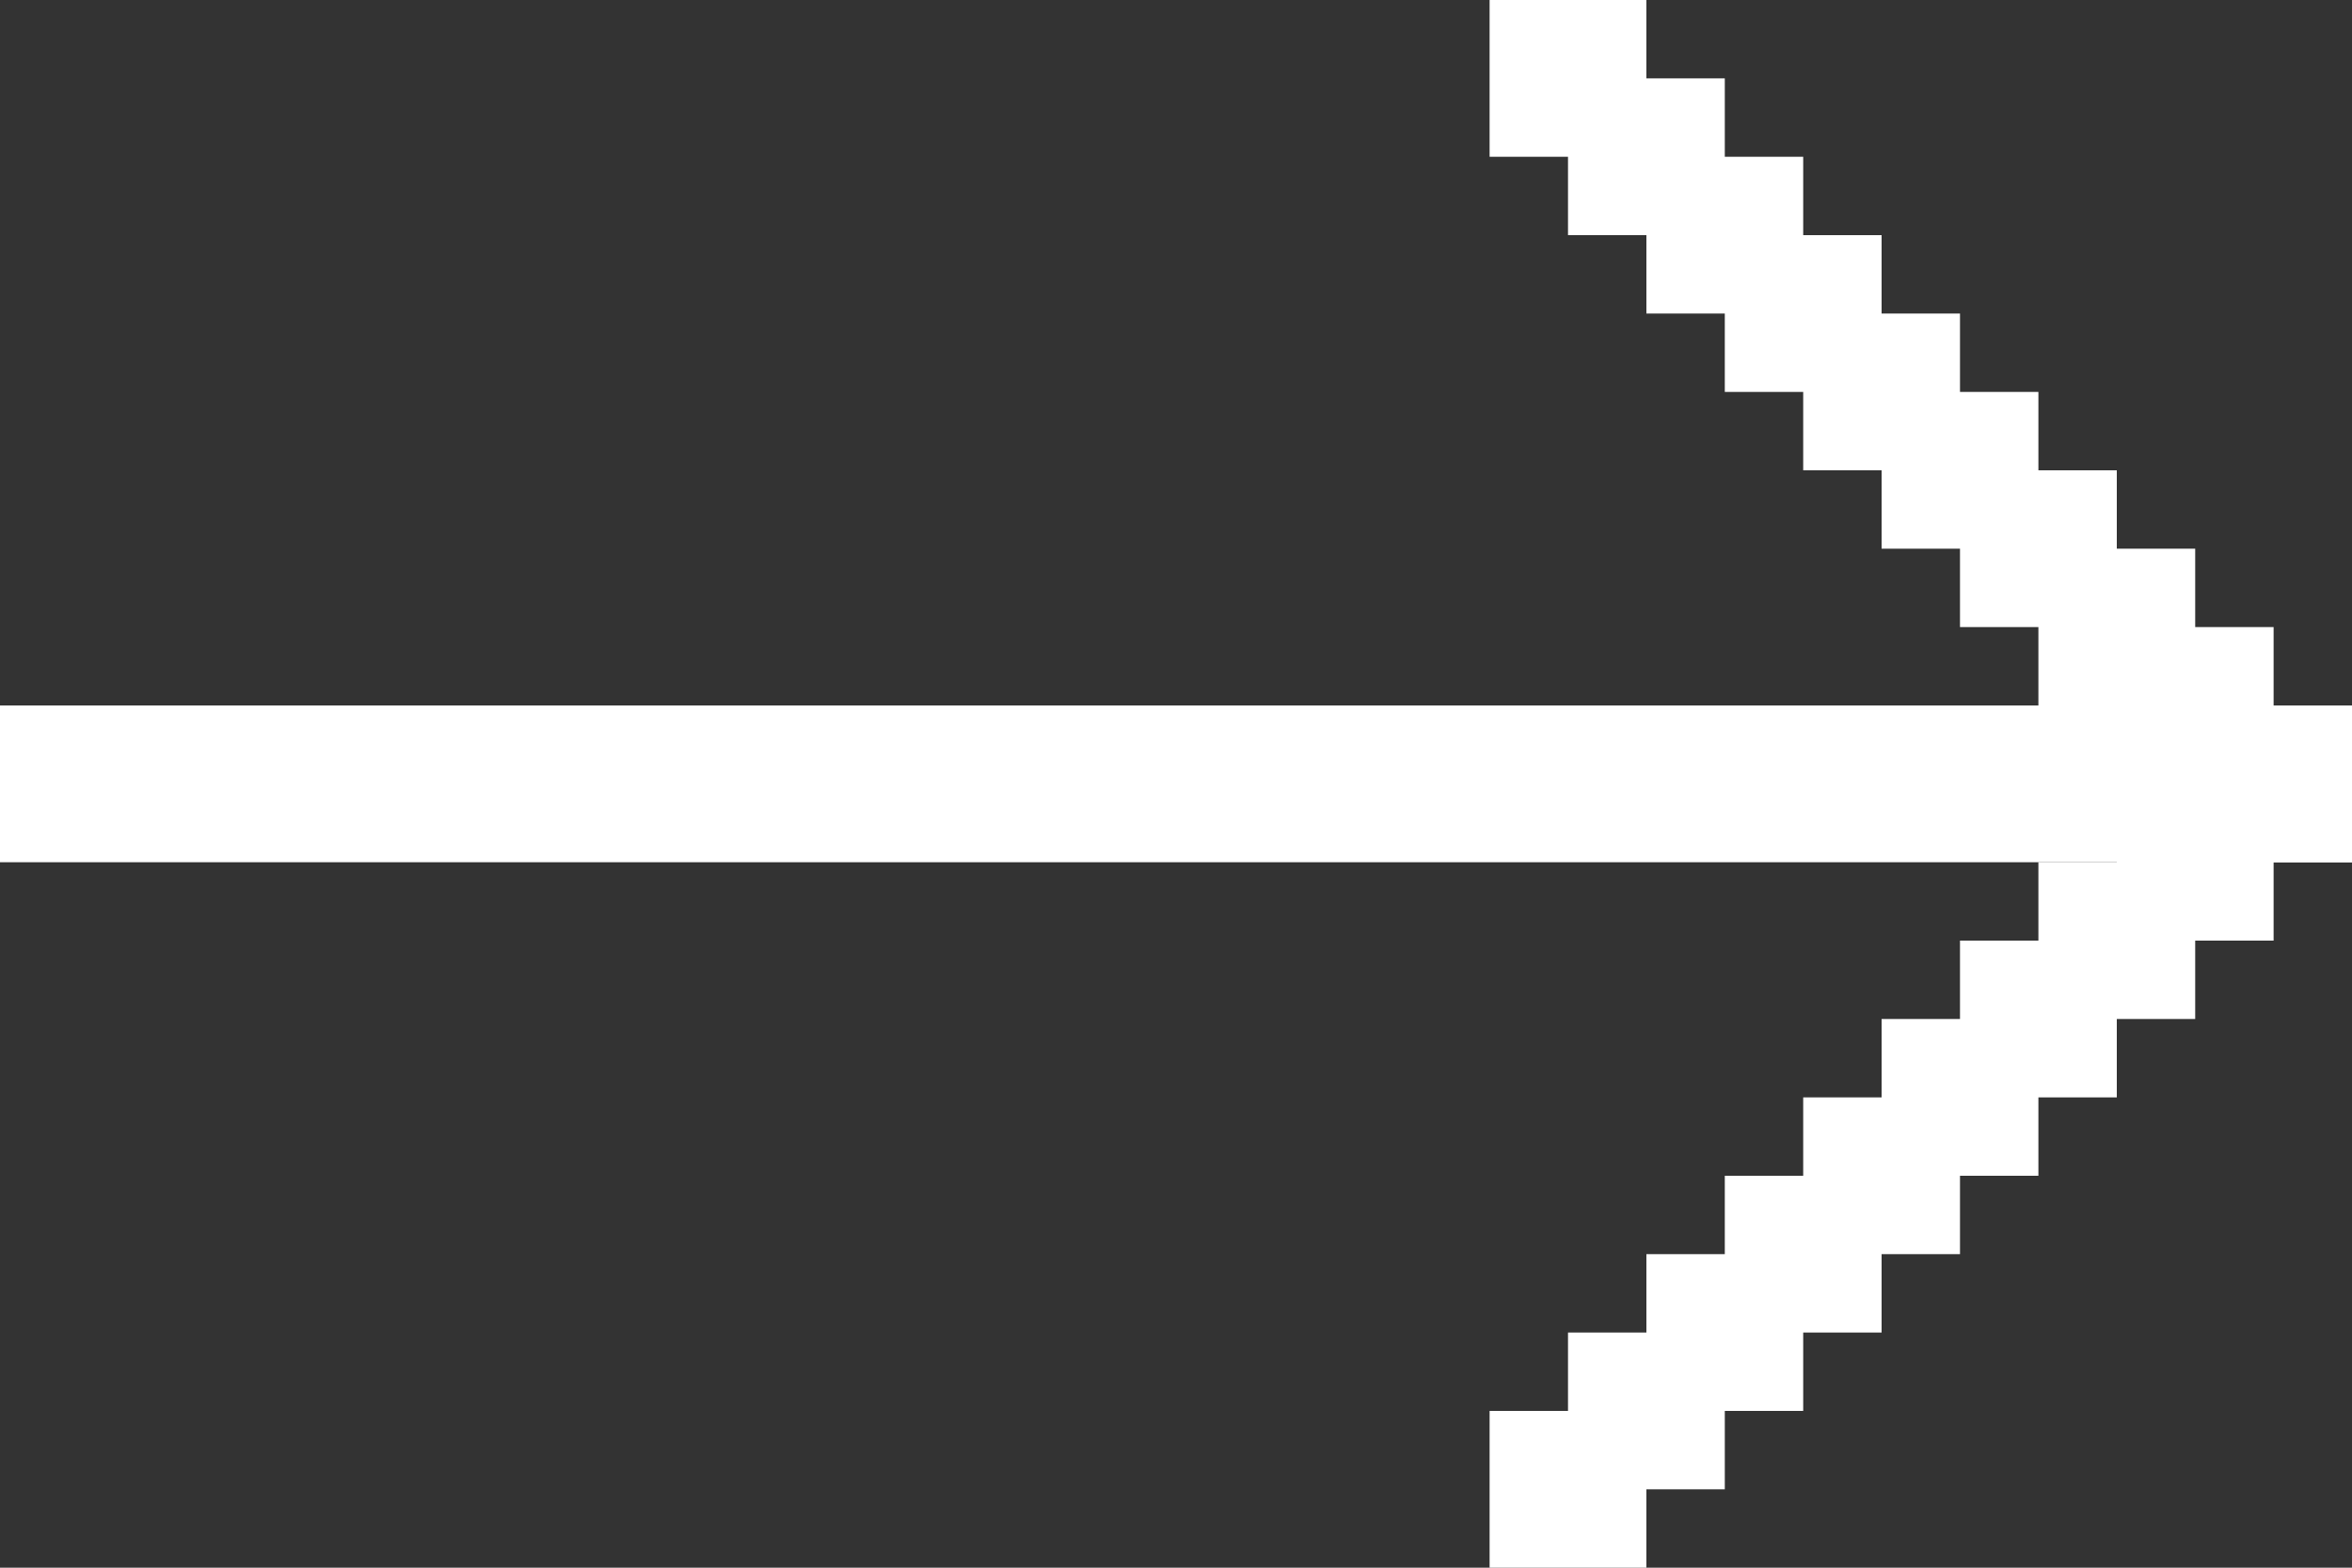
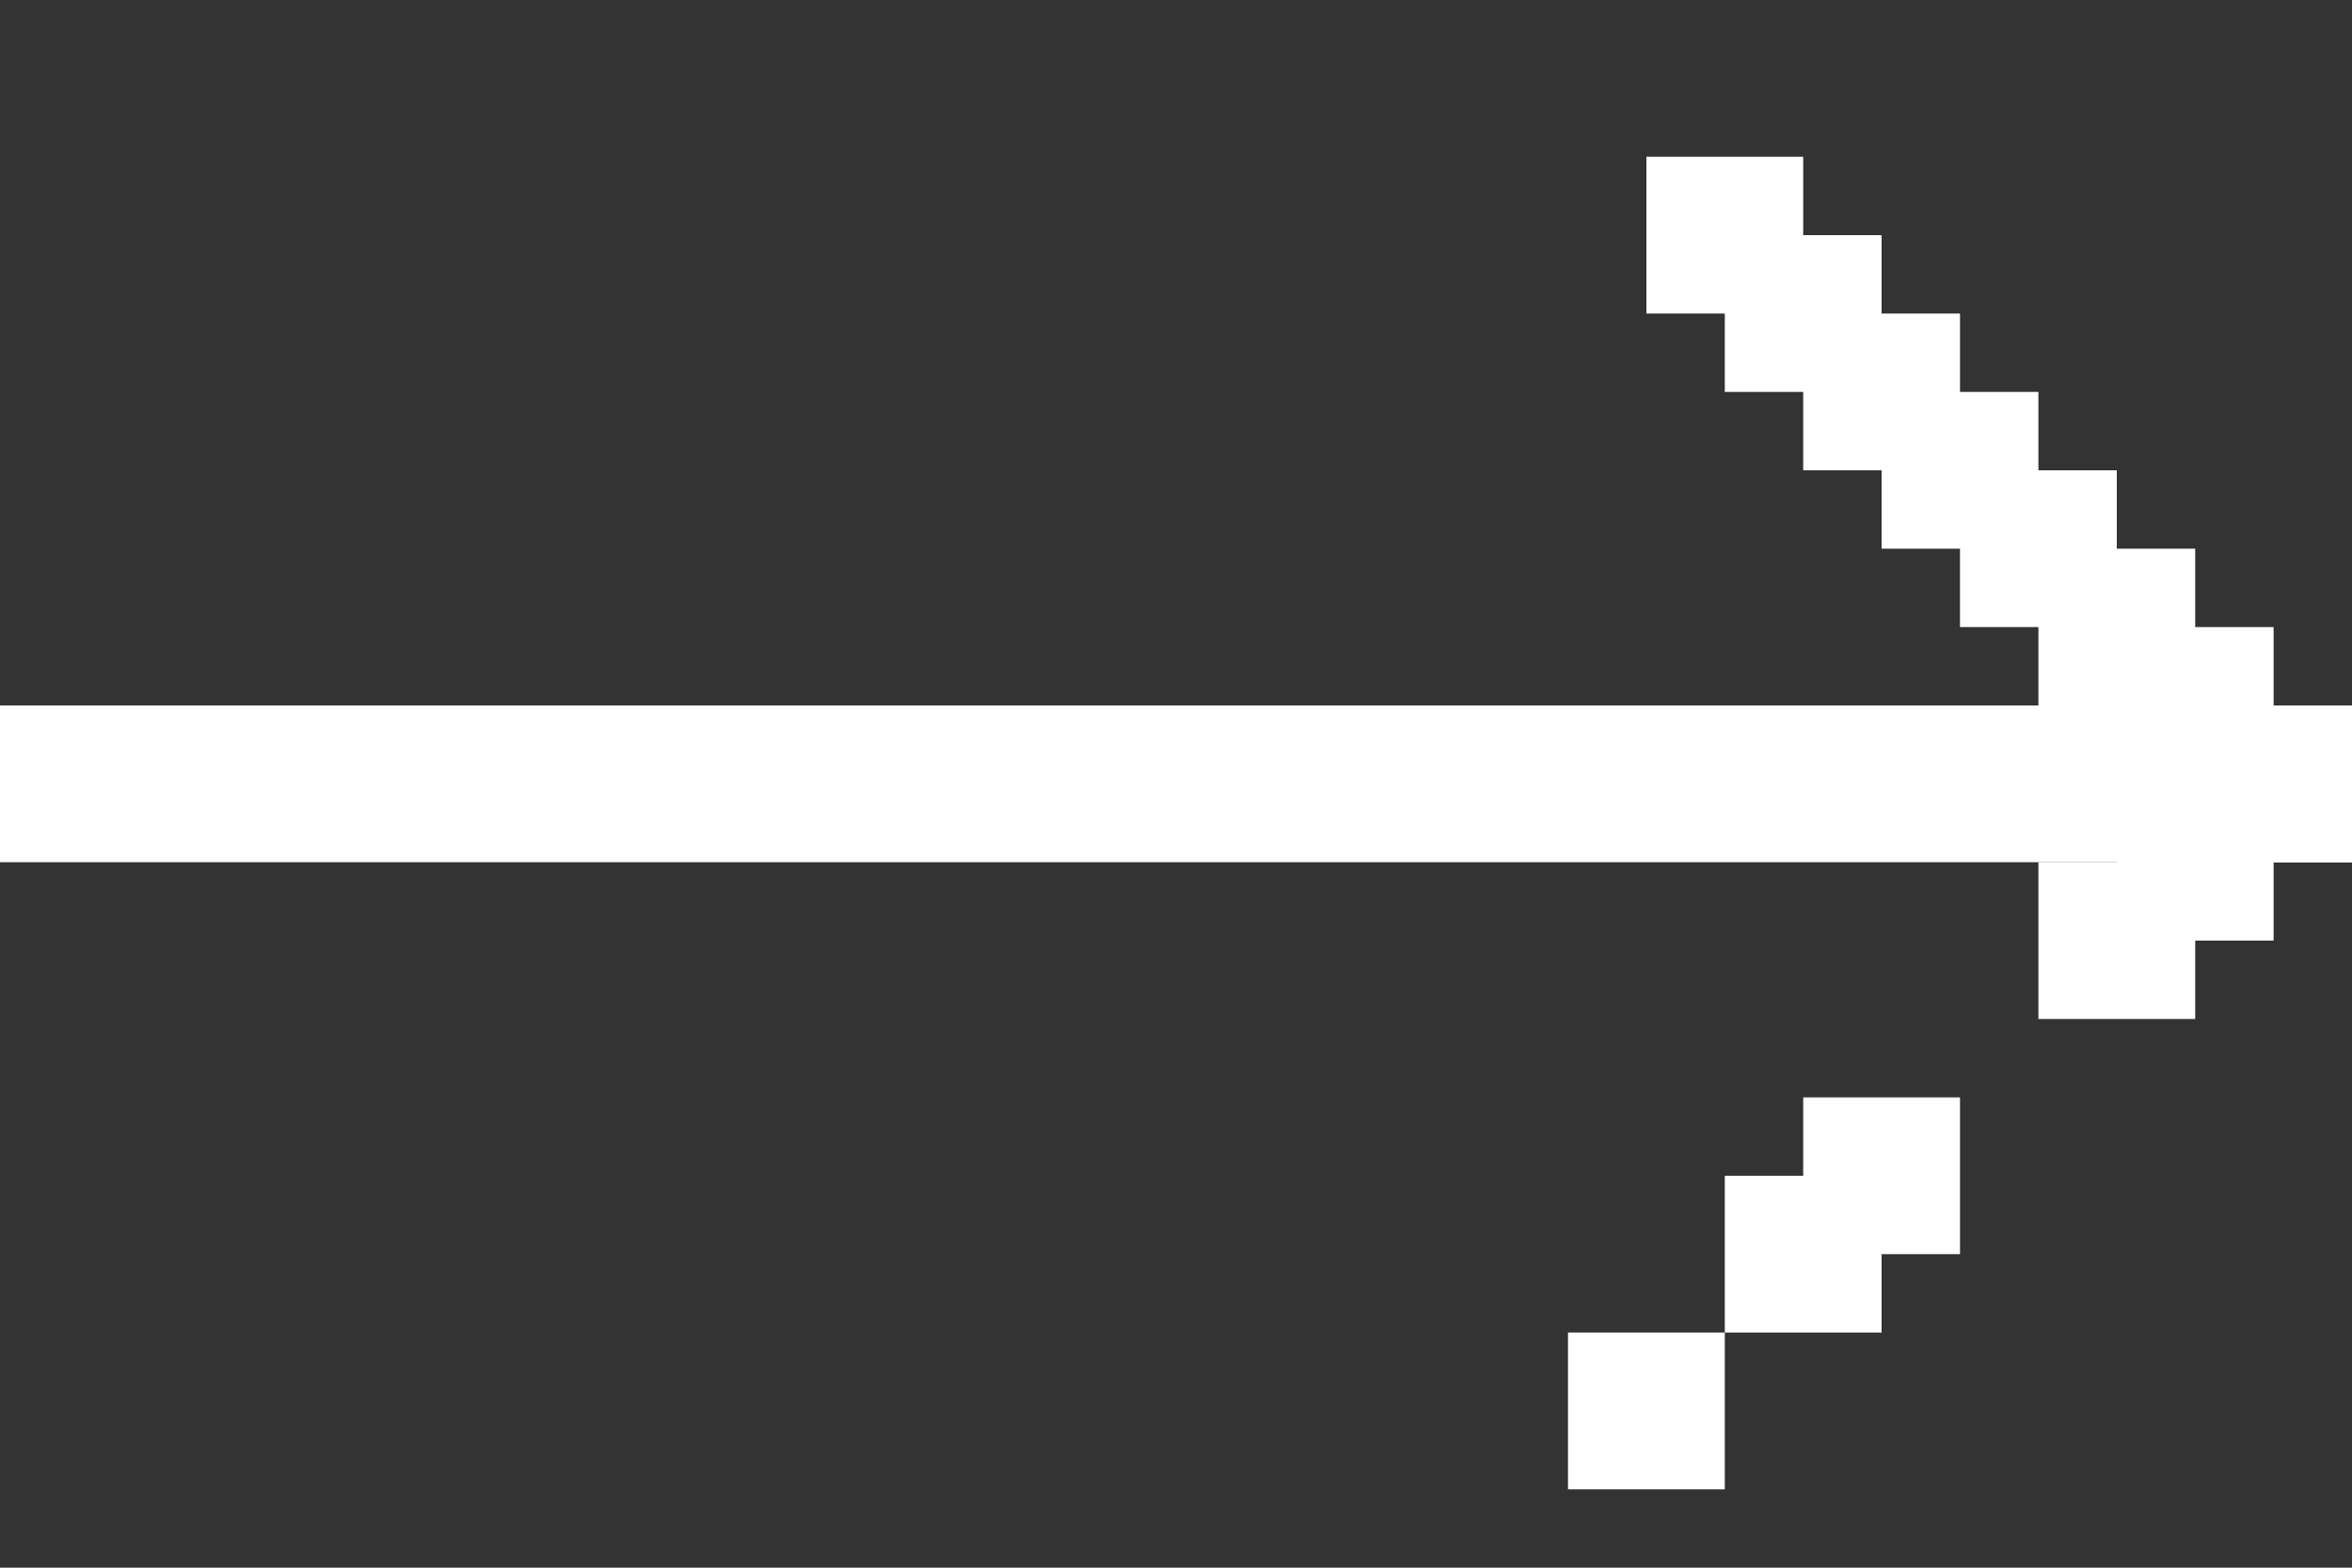
<svg xmlns="http://www.w3.org/2000/svg" width="30" height="20" viewBox="0 0 30 20" fill="none">
  <rect x="0" y="0" width="30" height="20" fill="#333333" stroke="none" />
-   <path d="M19 0H21V2H19V0Z" fill="white" />
-   <path d="M20 1H22V3H20V1Z" fill="white" />
+   <path d="M19 0V2H19V0Z" fill="white" />
  <path d="M21 2H23V4H21V2Z" fill="white" />
  <path d="M22 3H24V5H22V3Z" fill="white" />
  <path d="M23 4H25V6H23V4Z" fill="white" />
  <path d="M24 5H26V7H24V5Z" fill="white" />
  <path d="M25 6H27V8H25V6Z" fill="white" />
  <path d="M26 7H28V9H26V7Z" fill="white" />
  <path d="M27 8H29V10H27V8Z" fill="white" />
  <path d="M28 9H30V11H28V9Z" fill="white" />
-   <path d="M19 20H21V18H19V20Z" fill="white" />
  <path d="M20 19H22V17H20V19Z" fill="white" />
-   <path d="M21 18H23V16H21V18Z" fill="white" />
  <path d="M22 17H24V15H22V17Z" fill="white" />
  <path d="M23 16H25V14H23V16Z" fill="white" />
-   <path d="M24 15H26V13H24V15Z" fill="white" />
-   <path d="M25 14H27V12H25V14Z" fill="white" />
  <path d="M26 13H28V11H26V13Z" fill="white" />
  <path d="M27 12H29V10H27V12Z" fill="white" />
  <path d="M28 11H30V9H28V11Z" fill="white" />
  <rect y="9" width="30" height="2" fill="white" />
</svg>